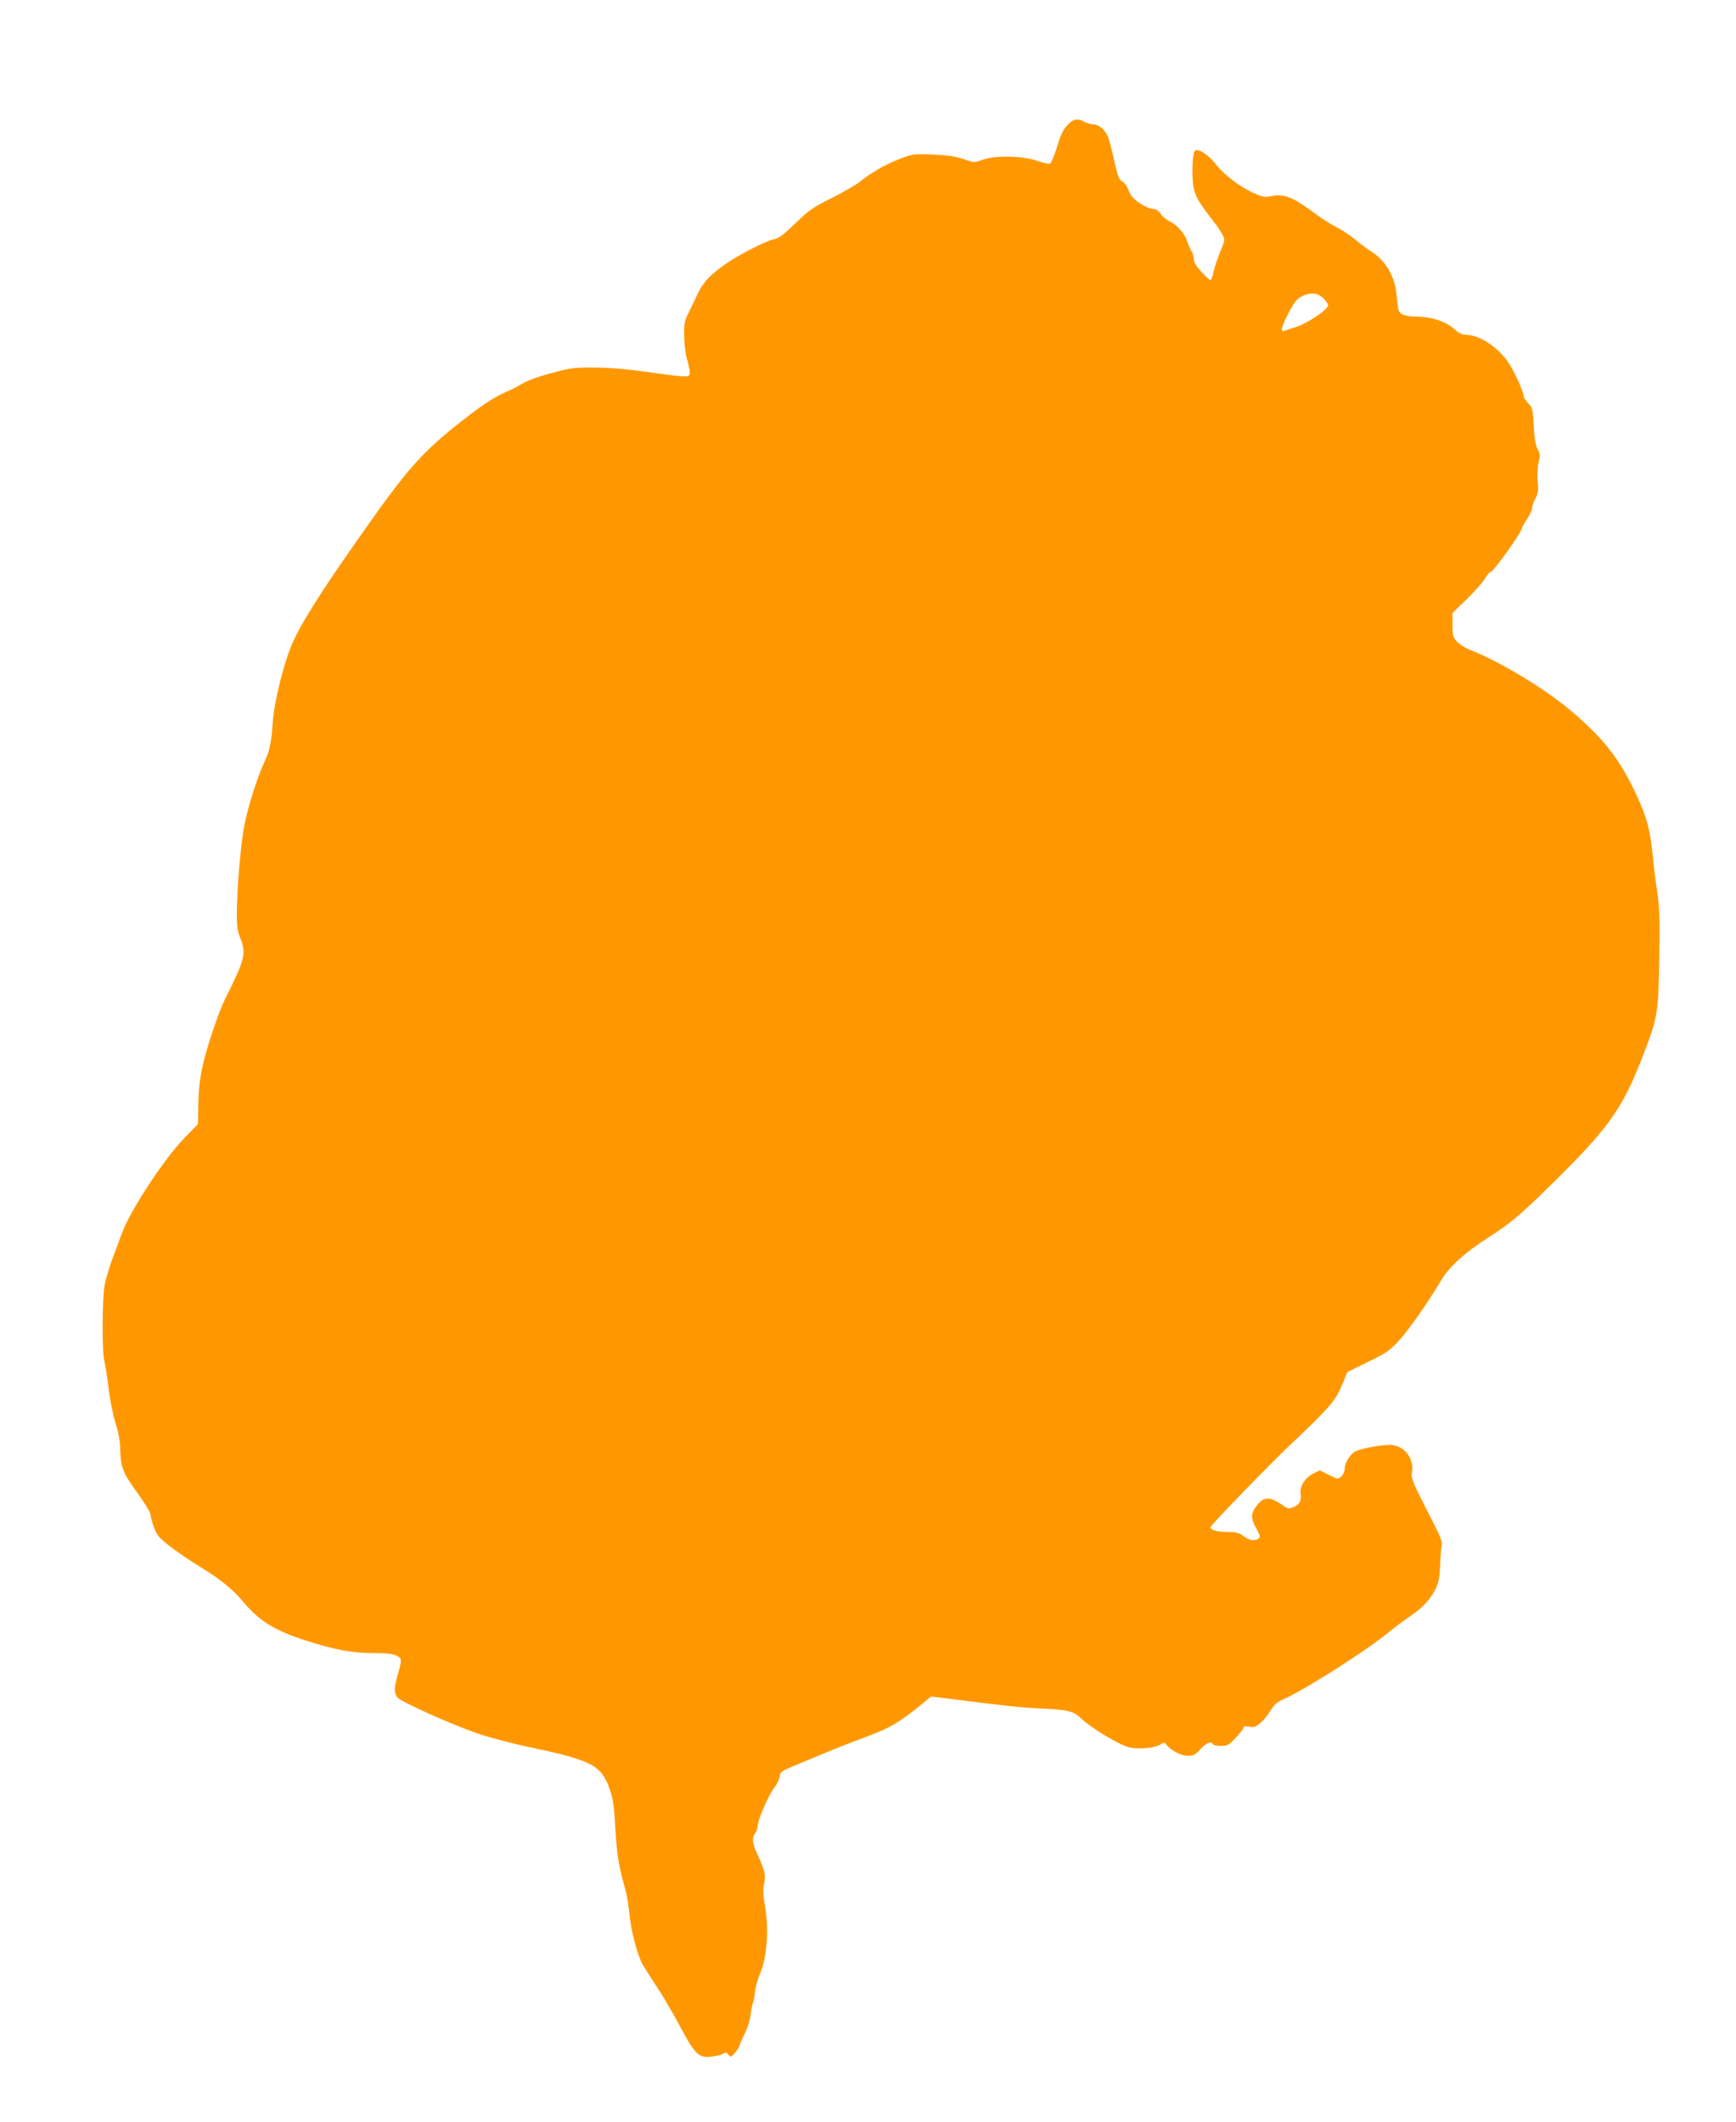
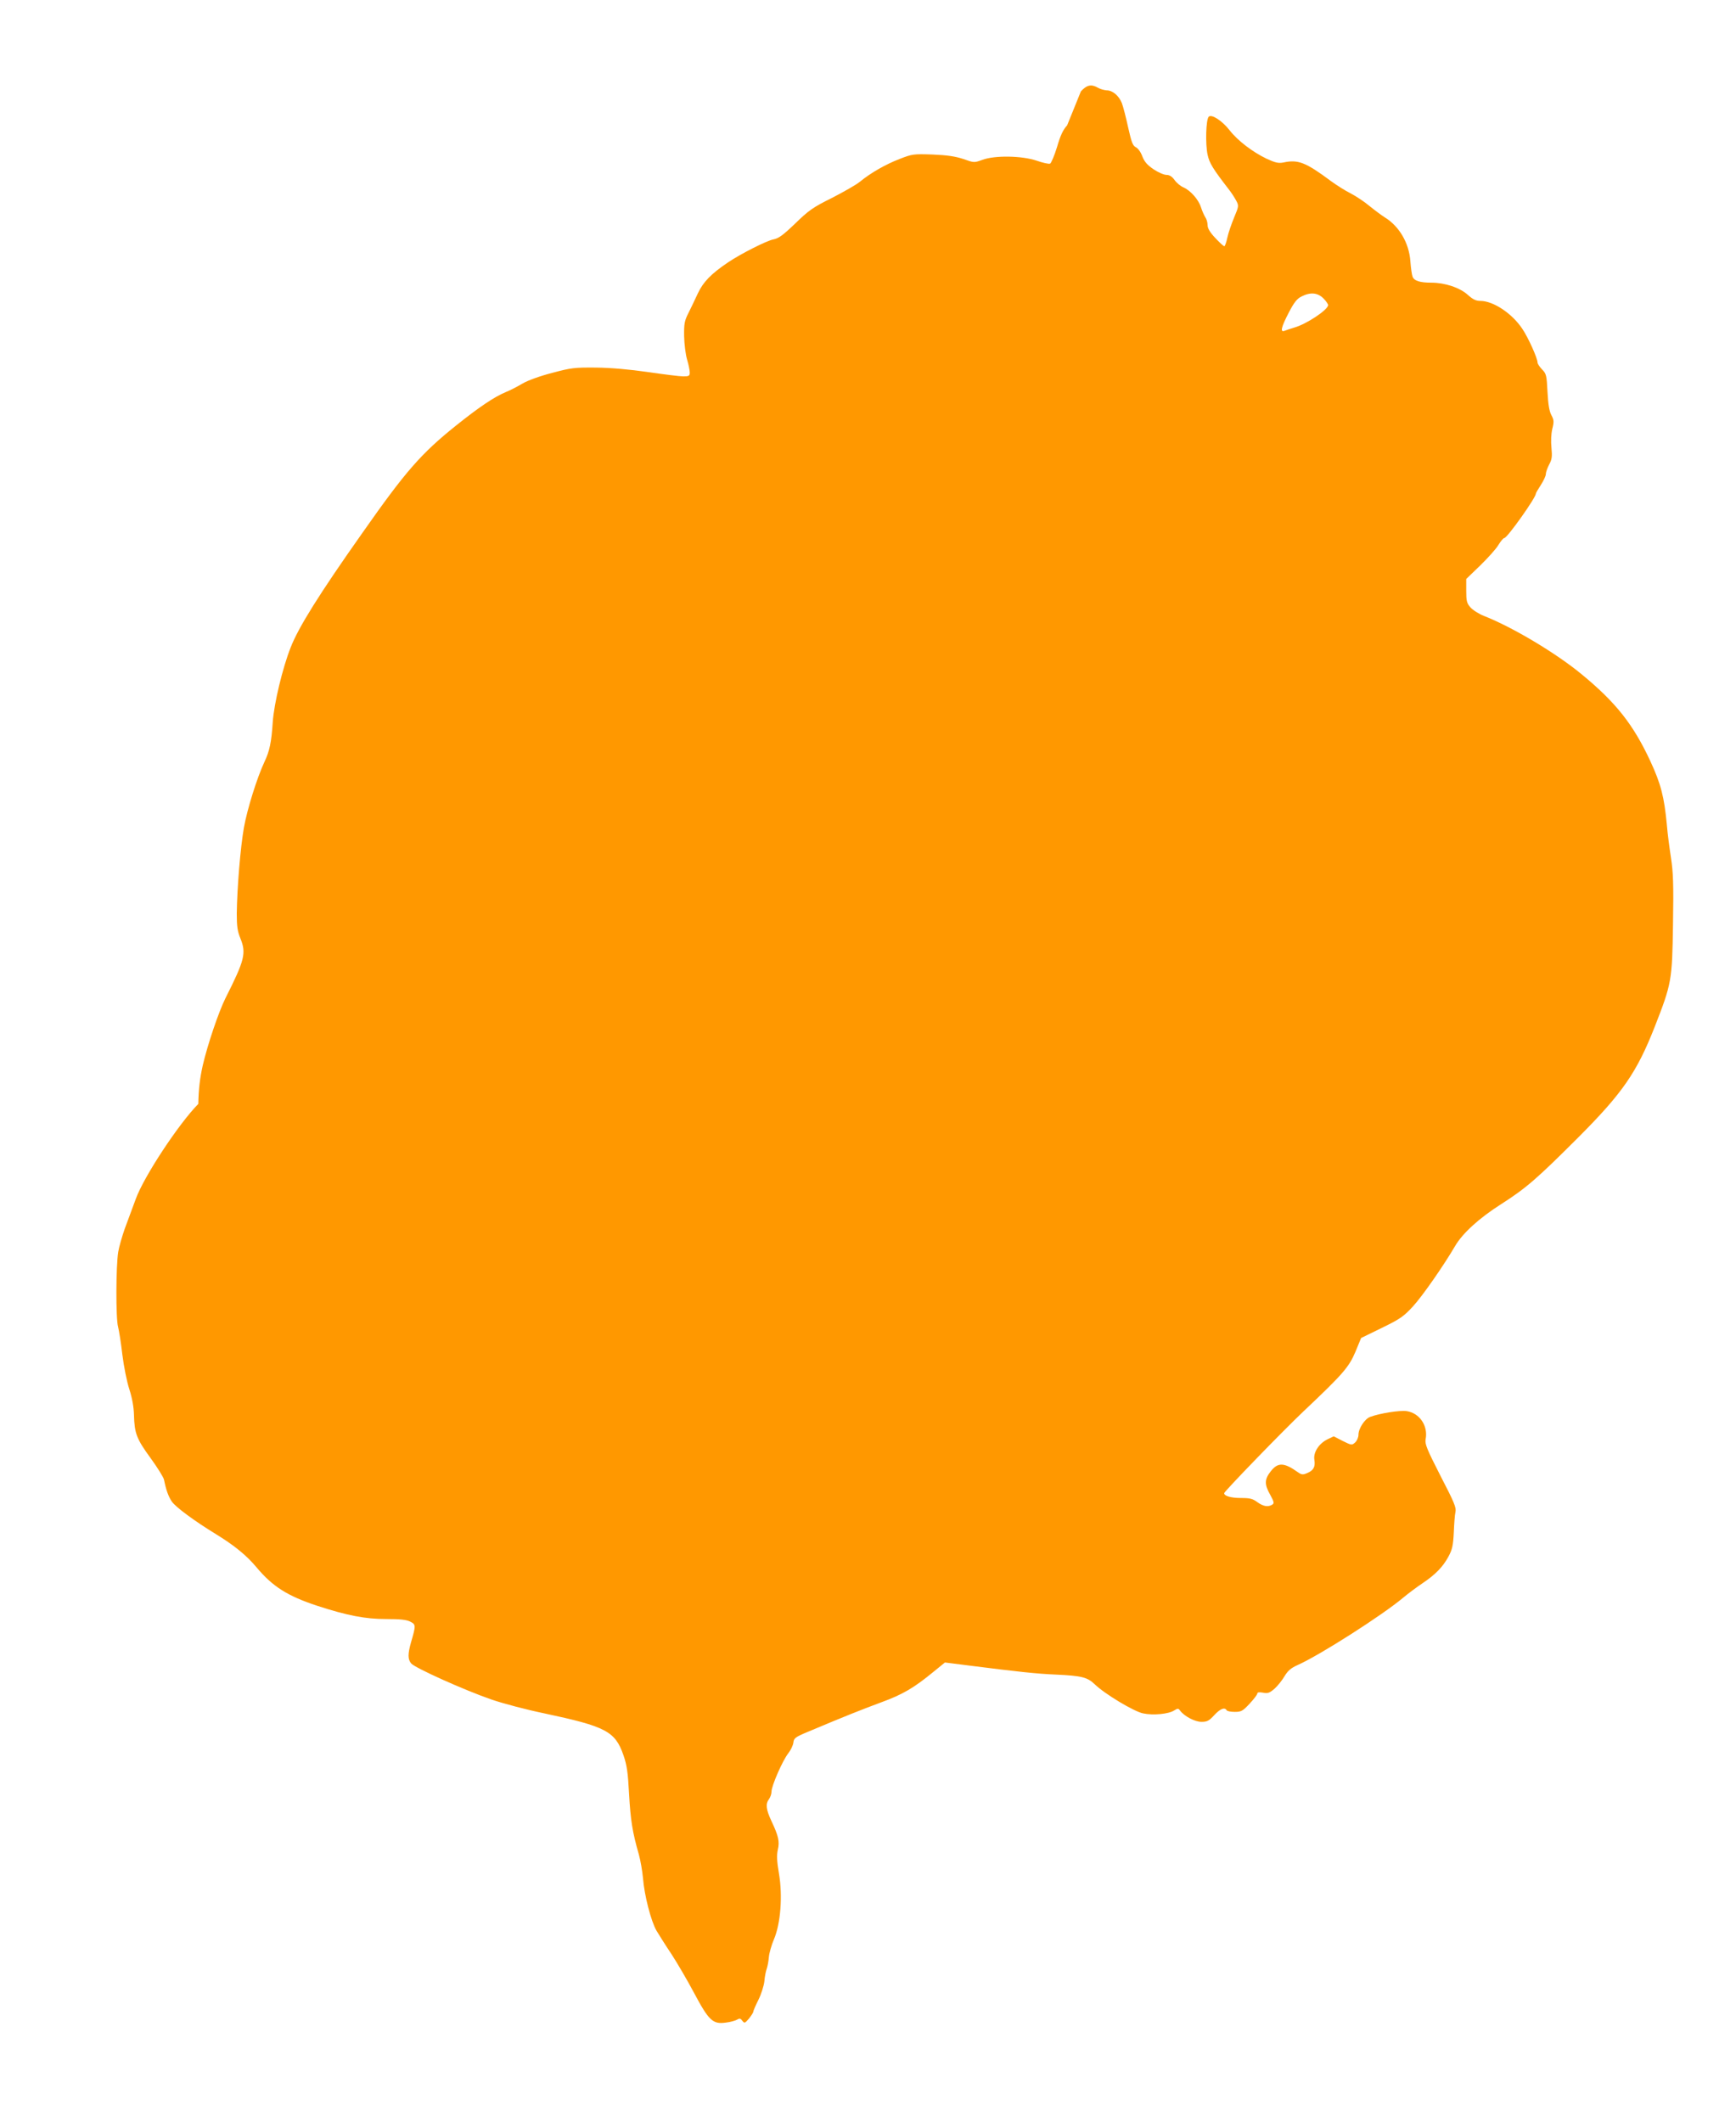
<svg xmlns="http://www.w3.org/2000/svg" version="1.0" width="1047pt" height="1280pt" viewBox="0 0 1047 1280" preserveAspectRatio="xMidYMid meet">
  <g transform="translate(0,1280) scale(0.1,-0.1)" fill="#ff9800" stroke="none">
-     <path d="M6436 12044 c-25 -27 -41 -62 -61 -131 -16 -52 -35 -97 -42 -100 -8 -3 -44 5 -81 18 -89 30 -252 33 -327 5 -50 -18 -50 -18 -115 5 -49 16 -95 23 -185 27 -116 4 -123 3 -200 -27 -83 -32 -173 -83 -240 -138 -22 -18 -98 -61 -168 -97 -113 -56 -140 -75 -221 -154 -74 -71 -100 -90 -132 -96 -41 -8 -197 -87 -274 -139 -102 -69 -149 -118 -181 -186 -17 -36 -42 -90 -57 -119 -24 -47 -27 -65 -26 -140 1 -48 9 -111 18 -141 9 -30 16 -65 16 -78 0 -20 -5 -23 -39 -23 -22 0 -117 12 -213 26 -111 16 -223 26 -313 27 -130 1 -149 -1 -265 -32 -74 -19 -148 -46 -180 -65 -30 -18 -75 -41 -100 -51 -70 -29 -164 -93 -300 -202 -211 -169 -305 -277 -565 -648 -261 -370 -385 -569 -432 -690 -49 -124 -100 -337 -108 -450 -8 -122 -19 -175 -50 -240 -45 -96 -104 -285 -124 -397 -21 -120 -41 -362 -43 -518 0 -77 4 -106 22 -150 36 -89 26 -130 -90 -360 -41 -82 -108 -280 -137 -405 -18 -81 -25 -143 -27 -233 l-2 -122 -81 -83 c-119 -121 -328 -438 -377 -573 -20 -54 -50 -136 -67 -181 -16 -46 -34 -108 -39 -139 -14 -85 -15 -402 -1 -451 6 -23 18 -99 26 -169 9 -72 27 -162 42 -208 17 -53 27 -107 28 -156 3 -110 16 -144 100 -259 42 -58 78 -116 81 -130 13 -64 26 -100 47 -132 22 -33 137 -118 268 -198 109 -67 183 -127 243 -199 97 -116 187 -173 366 -232 181 -59 290 -80 415 -80 86 0 124 -4 147 -16 33 -17 34 -22 4 -124 -20 -71 -20 -103 1 -128 23 -27 321 -161 483 -217 69 -24 213 -62 320 -84 371 -79 427 -108 477 -252 21 -61 27 -103 34 -235 9 -157 20 -229 59 -364 10 -36 21 -100 25 -143 8 -103 48 -258 81 -316 15 -25 55 -89 90 -141 34 -52 96 -158 137 -235 89 -167 113 -190 191 -179 28 3 59 12 69 18 15 9 21 7 31 -7 13 -16 15 -16 40 13 14 18 26 36 26 41 0 6 14 38 31 72 17 34 33 85 36 112 2 28 9 61 14 75 5 14 11 45 13 70 2 25 16 74 31 109 40 95 53 260 30 396 -13 75 -14 111 -7 143 12 50 4 84 -39 175 -32 69 -36 102 -14 131 8 11 15 31 15 45 0 35 67 188 101 231 15 19 29 48 31 65 3 26 11 33 83 63 235 99 332 137 445 179 131 48 198 87 316 184 l70 57 150 -19 c292 -37 401 -49 519 -54 155 -7 190 -16 234 -58 59 -58 237 -165 292 -176 60 -13 155 -4 188 18 21 13 25 13 35 -1 25 -34 89 -68 129 -68 34 0 46 6 77 40 36 39 63 50 75 30 3 -6 26 -10 49 -10 39 0 48 5 90 50 25 27 46 54 46 61 0 7 11 9 34 5 29 -6 40 -2 70 24 19 17 46 51 60 75 20 33 38 49 78 67 135 60 512 301 638 407 30 25 82 64 115 86 79 53 124 99 158 162 23 43 28 67 32 145 2 51 6 107 10 124 6 26 -8 59 -90 217 -82 161 -95 192 -90 221 16 81 -36 158 -114 170 -42 6 -162 -13 -221 -35 -32 -12 -70 -70 -70 -107 0 -16 -9 -37 -20 -47 -20 -18 -22 -17 -75 9 l-54 28 -38 -18 c-52 -26 -86 -79 -79 -123 7 -43 -5 -65 -44 -81 -26 -11 -33 -10 -56 6 -83 59 -120 60 -163 5 -38 -48 -39 -79 -3 -142 23 -43 25 -51 12 -59 -25 -16 -54 -11 -90 15 -28 21 -45 25 -98 25 -61 0 -102 12 -102 29 0 10 357 379 480 495 237 224 272 265 311 356 l35 85 125 61 c111 54 132 69 188 130 57 62 185 246 254 364 45 77 145 168 277 252 152 97 218 155 470 407 263 264 349 389 456 661 103 263 106 281 111 620 4 243 1 314 -12 400 -9 58 -21 148 -25 200 -16 169 -36 247 -100 385 -103 221 -207 353 -415 524 -154 127 -415 283 -588 351 -31 12 -68 36 -82 52 -22 25 -25 39 -25 100 l0 71 84 81 c46 45 96 100 110 124 14 23 30 42 36 42 17 0 190 243 190 268 0 4 14 27 30 52 16 25 30 54 30 65 0 11 9 37 20 58 17 31 19 48 14 101 -4 39 -2 84 5 114 11 44 10 54 -6 84 -12 23 -19 64 -23 140 -5 99 -7 109 -33 135 -15 16 -27 34 -27 41 0 26 -56 151 -92 204 -62 93 -175 168 -253 168 -26 0 -45 9 -75 36 -48 44 -139 74 -220 74 -69 0 -105 11 -114 37 -4 10 -10 52 -13 93 -8 109 -67 210 -153 263 -19 12 -61 43 -93 69 -32 27 -84 61 -115 77 -32 16 -84 49 -117 73 -153 114 -199 132 -287 113 -30 -6 -49 -2 -103 23 -83 40 -173 108 -222 171 -45 58 -109 99 -126 82 -17 -17 -21 -165 -7 -229 11 -51 31 -84 130 -212 15 -19 34 -49 43 -66 16 -30 15 -34 -13 -101 -16 -39 -35 -93 -41 -122 -6 -28 -14 -51 -18 -51 -5 0 -29 22 -55 50 -32 34 -46 58 -46 77 0 16 -6 37 -14 48 -7 11 -19 38 -26 60 -15 47 -63 101 -106 120 -17 7 -41 27 -53 44 -16 22 -31 31 -49 31 -15 0 -50 15 -78 34 -38 26 -55 45 -68 79 -9 25 -26 48 -39 54 -18 9 -26 29 -46 119 -13 60 -30 126 -38 147 -18 45 -56 77 -92 77 -14 1 -37 7 -51 15 -41 24 -68 18 -104 -21z m1545 -1043 c16 -16 29 -35 29 -41 0 -28 -130 -115 -205 -136 -22 -7 -48 -15 -57 -19 -29 -12 -21 22 25 110 32 62 50 84 77 97 53 27 96 23 131 -11z" />
+     <path d="M6436 12044 c-25 -27 -41 -62 -61 -131 -16 -52 -35 -97 -42 -100 -8 -3 -44 5 -81 18 -89 30 -252 33 -327 5 -50 -18 -50 -18 -115 5 -49 16 -95 23 -185 27 -116 4 -123 3 -200 -27 -83 -32 -173 -83 -240 -138 -22 -18 -98 -61 -168 -97 -113 -56 -140 -75 -221 -154 -74 -71 -100 -90 -132 -96 -41 -8 -197 -87 -274 -139 -102 -69 -149 -118 -181 -186 -17 -36 -42 -90 -57 -119 -24 -47 -27 -65 -26 -140 1 -48 9 -111 18 -141 9 -30 16 -65 16 -78 0 -20 -5 -23 -39 -23 -22 0 -117 12 -213 26 -111 16 -223 26 -313 27 -130 1 -149 -1 -265 -32 -74 -19 -148 -46 -180 -65 -30 -18 -75 -41 -100 -51 -70 -29 -164 -93 -300 -202 -211 -169 -305 -277 -565 -648 -261 -370 -385 -569 -432 -690 -49 -124 -100 -337 -108 -450 -8 -122 -19 -175 -50 -240 -45 -96 -104 -285 -124 -397 -21 -120 -41 -362 -43 -518 0 -77 4 -106 22 -150 36 -89 26 -130 -90 -360 -41 -82 -108 -280 -137 -405 -18 -81 -25 -143 -27 -233 c-119 -121 -328 -438 -377 -573 -20 -54 -50 -136 -67 -181 -16 -46 -34 -108 -39 -139 -14 -85 -15 -402 -1 -451 6 -23 18 -99 26 -169 9 -72 27 -162 42 -208 17 -53 27 -107 28 -156 3 -110 16 -144 100 -259 42 -58 78 -116 81 -130 13 -64 26 -100 47 -132 22 -33 137 -118 268 -198 109 -67 183 -127 243 -199 97 -116 187 -173 366 -232 181 -59 290 -80 415 -80 86 0 124 -4 147 -16 33 -17 34 -22 4 -124 -20 -71 -20 -103 1 -128 23 -27 321 -161 483 -217 69 -24 213 -62 320 -84 371 -79 427 -108 477 -252 21 -61 27 -103 34 -235 9 -157 20 -229 59 -364 10 -36 21 -100 25 -143 8 -103 48 -258 81 -316 15 -25 55 -89 90 -141 34 -52 96 -158 137 -235 89 -167 113 -190 191 -179 28 3 59 12 69 18 15 9 21 7 31 -7 13 -16 15 -16 40 13 14 18 26 36 26 41 0 6 14 38 31 72 17 34 33 85 36 112 2 28 9 61 14 75 5 14 11 45 13 70 2 25 16 74 31 109 40 95 53 260 30 396 -13 75 -14 111 -7 143 12 50 4 84 -39 175 -32 69 -36 102 -14 131 8 11 15 31 15 45 0 35 67 188 101 231 15 19 29 48 31 65 3 26 11 33 83 63 235 99 332 137 445 179 131 48 198 87 316 184 l70 57 150 -19 c292 -37 401 -49 519 -54 155 -7 190 -16 234 -58 59 -58 237 -165 292 -176 60 -13 155 -4 188 18 21 13 25 13 35 -1 25 -34 89 -68 129 -68 34 0 46 6 77 40 36 39 63 50 75 30 3 -6 26 -10 49 -10 39 0 48 5 90 50 25 27 46 54 46 61 0 7 11 9 34 5 29 -6 40 -2 70 24 19 17 46 51 60 75 20 33 38 49 78 67 135 60 512 301 638 407 30 25 82 64 115 86 79 53 124 99 158 162 23 43 28 67 32 145 2 51 6 107 10 124 6 26 -8 59 -90 217 -82 161 -95 192 -90 221 16 81 -36 158 -114 170 -42 6 -162 -13 -221 -35 -32 -12 -70 -70 -70 -107 0 -16 -9 -37 -20 -47 -20 -18 -22 -17 -75 9 l-54 28 -38 -18 c-52 -26 -86 -79 -79 -123 7 -43 -5 -65 -44 -81 -26 -11 -33 -10 -56 6 -83 59 -120 60 -163 5 -38 -48 -39 -79 -3 -142 23 -43 25 -51 12 -59 -25 -16 -54 -11 -90 15 -28 21 -45 25 -98 25 -61 0 -102 12 -102 29 0 10 357 379 480 495 237 224 272 265 311 356 l35 85 125 61 c111 54 132 69 188 130 57 62 185 246 254 364 45 77 145 168 277 252 152 97 218 155 470 407 263 264 349 389 456 661 103 263 106 281 111 620 4 243 1 314 -12 400 -9 58 -21 148 -25 200 -16 169 -36 247 -100 385 -103 221 -207 353 -415 524 -154 127 -415 283 -588 351 -31 12 -68 36 -82 52 -22 25 -25 39 -25 100 l0 71 84 81 c46 45 96 100 110 124 14 23 30 42 36 42 17 0 190 243 190 268 0 4 14 27 30 52 16 25 30 54 30 65 0 11 9 37 20 58 17 31 19 48 14 101 -4 39 -2 84 5 114 11 44 10 54 -6 84 -12 23 -19 64 -23 140 -5 99 -7 109 -33 135 -15 16 -27 34 -27 41 0 26 -56 151 -92 204 -62 93 -175 168 -253 168 -26 0 -45 9 -75 36 -48 44 -139 74 -220 74 -69 0 -105 11 -114 37 -4 10 -10 52 -13 93 -8 109 -67 210 -153 263 -19 12 -61 43 -93 69 -32 27 -84 61 -115 77 -32 16 -84 49 -117 73 -153 114 -199 132 -287 113 -30 -6 -49 -2 -103 23 -83 40 -173 108 -222 171 -45 58 -109 99 -126 82 -17 -17 -21 -165 -7 -229 11 -51 31 -84 130 -212 15 -19 34 -49 43 -66 16 -30 15 -34 -13 -101 -16 -39 -35 -93 -41 -122 -6 -28 -14 -51 -18 -51 -5 0 -29 22 -55 50 -32 34 -46 58 -46 77 0 16 -6 37 -14 48 -7 11 -19 38 -26 60 -15 47 -63 101 -106 120 -17 7 -41 27 -53 44 -16 22 -31 31 -49 31 -15 0 -50 15 -78 34 -38 26 -55 45 -68 79 -9 25 -26 48 -39 54 -18 9 -26 29 -46 119 -13 60 -30 126 -38 147 -18 45 -56 77 -92 77 -14 1 -37 7 -51 15 -41 24 -68 18 -104 -21z m1545 -1043 c16 -16 29 -35 29 -41 0 -28 -130 -115 -205 -136 -22 -7 -48 -15 -57 -19 -29 -12 -21 22 25 110 32 62 50 84 77 97 53 27 96 23 131 -11z" />
  </g>
</svg>